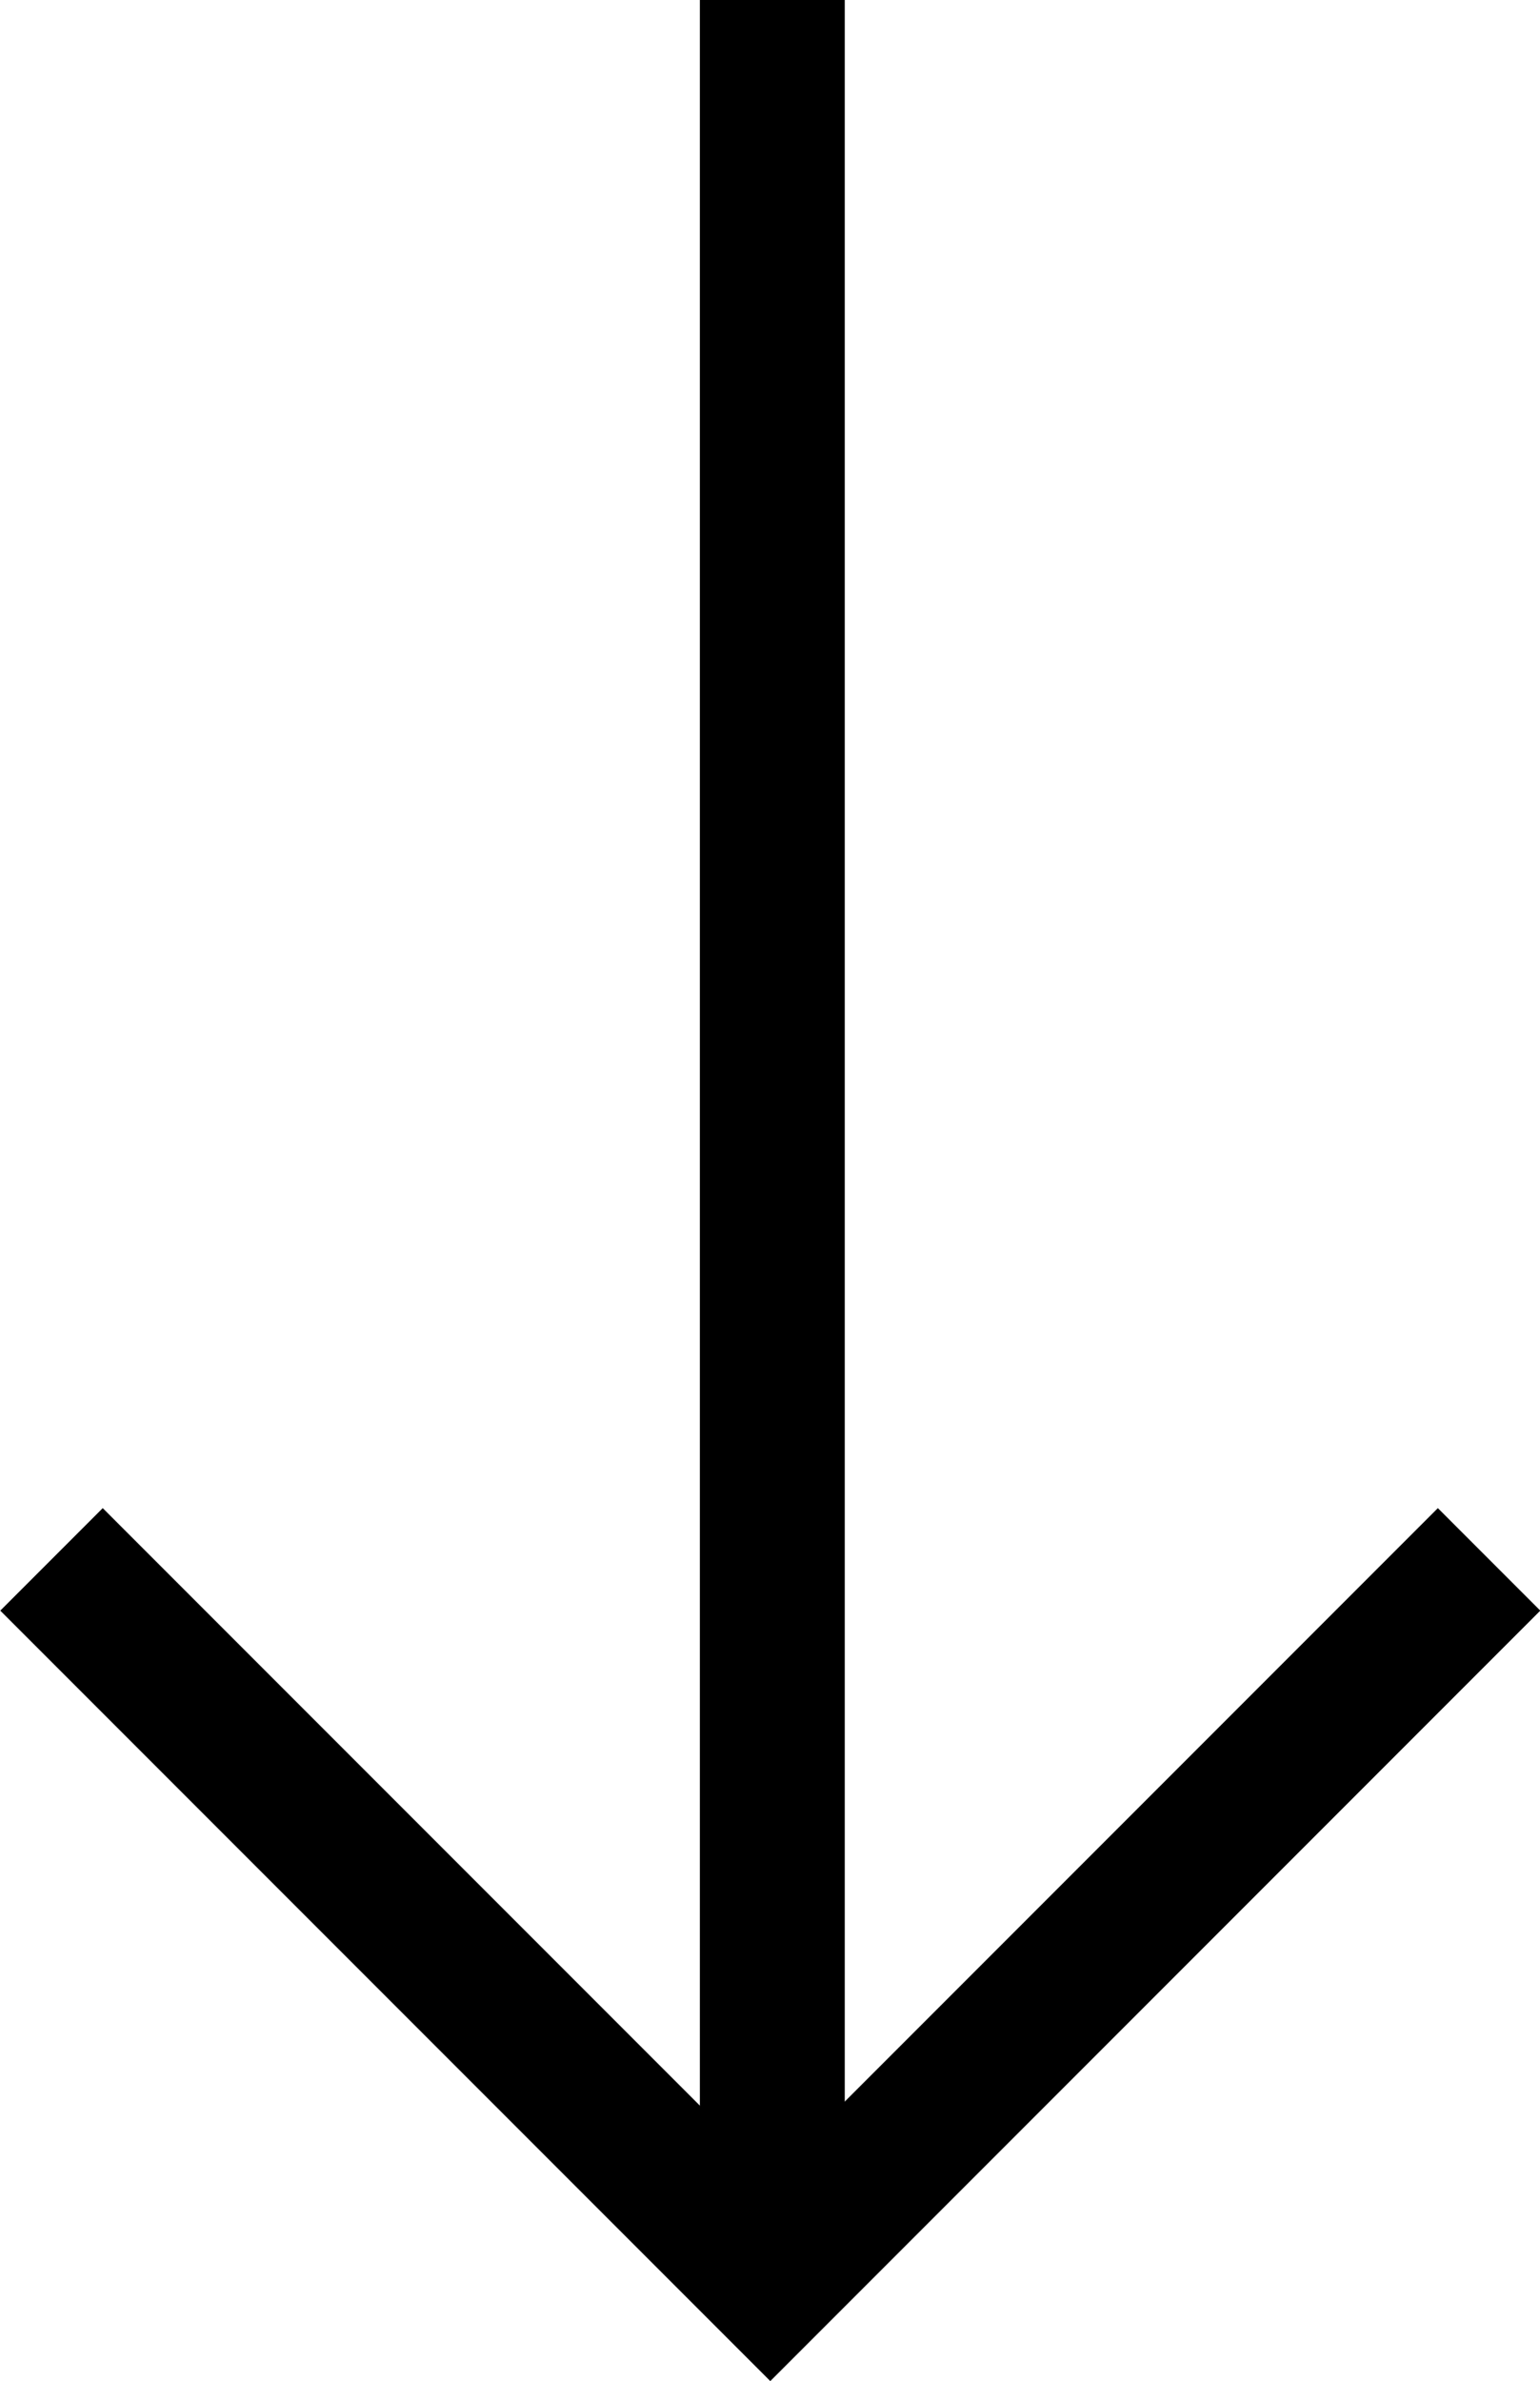
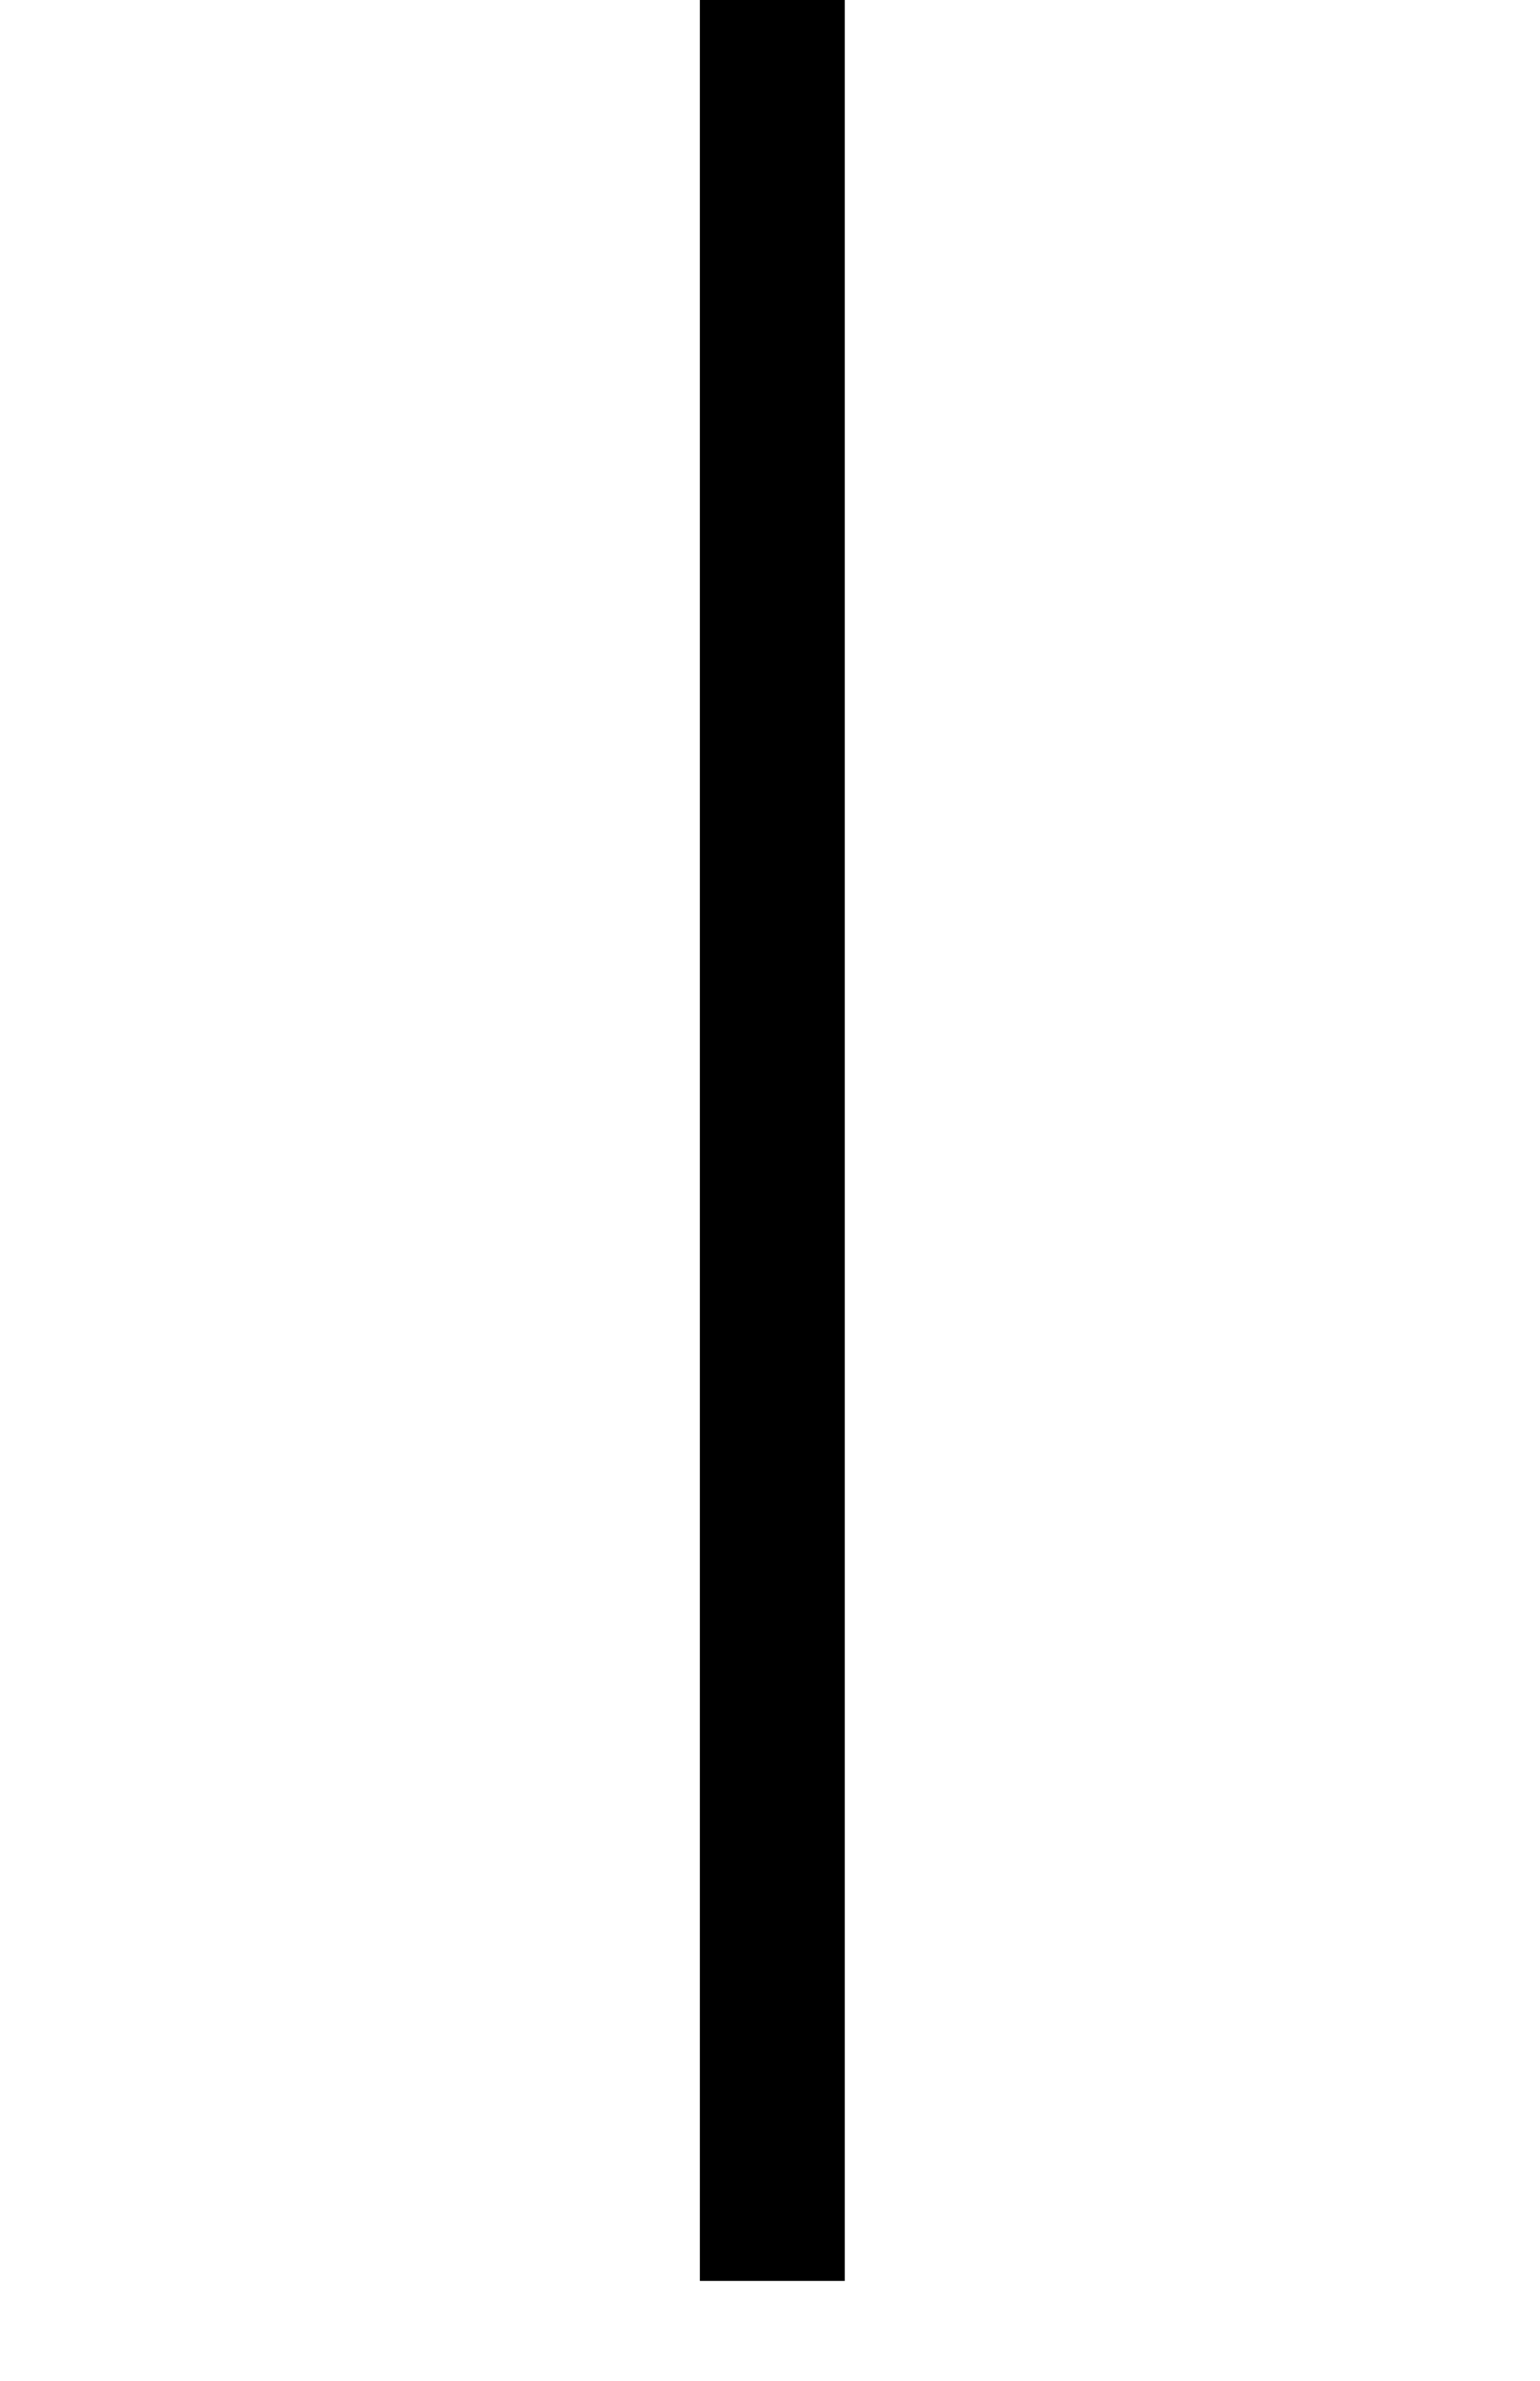
<svg xmlns="http://www.w3.org/2000/svg" width="21.258" height="32.849" viewBox="0 0 21.258 32.849">
  <g transform="translate(-704.293 -3276.5)">
-     <path d="M14930.3,3942l9.922,9.922,9.922-9.922" transform="translate(-14225.296 -643.987)" fill="none" stroke="#000" stroke-width="2" />
    <line y2="31.467" transform="translate(714.954 3276.5)" fill="none" stroke="#000" stroke-width="2" />
  </g>
</svg>